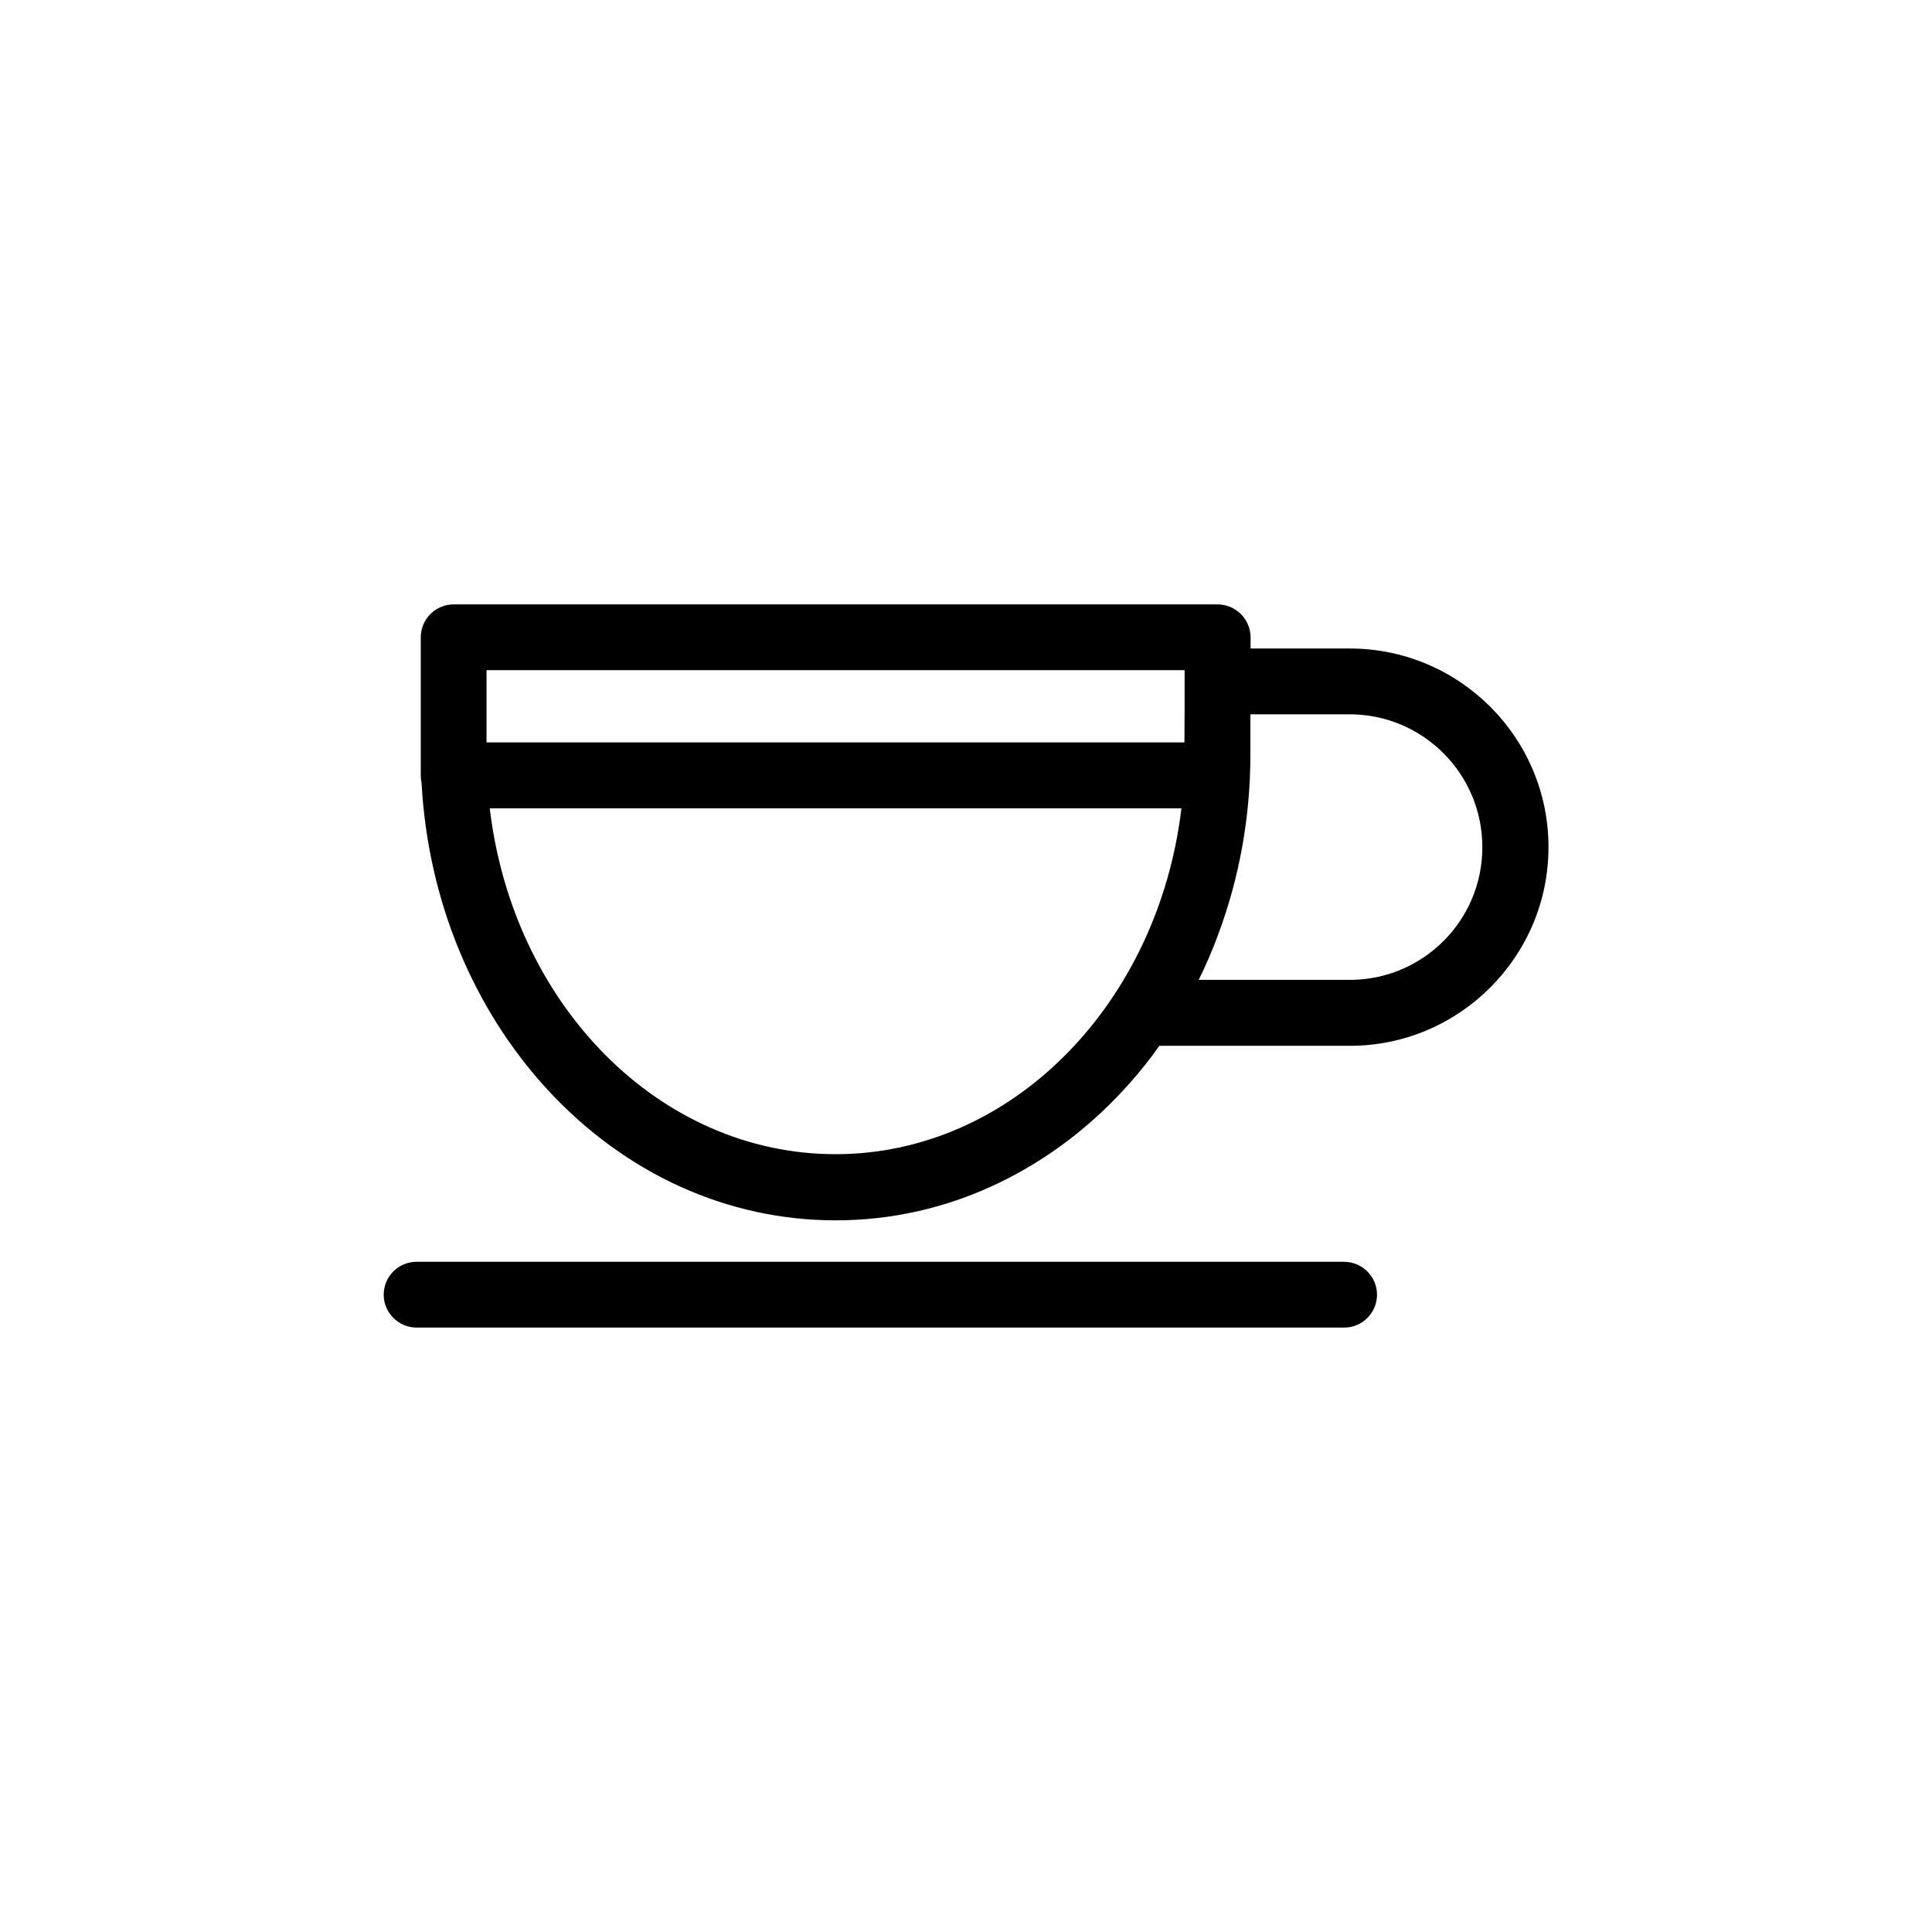
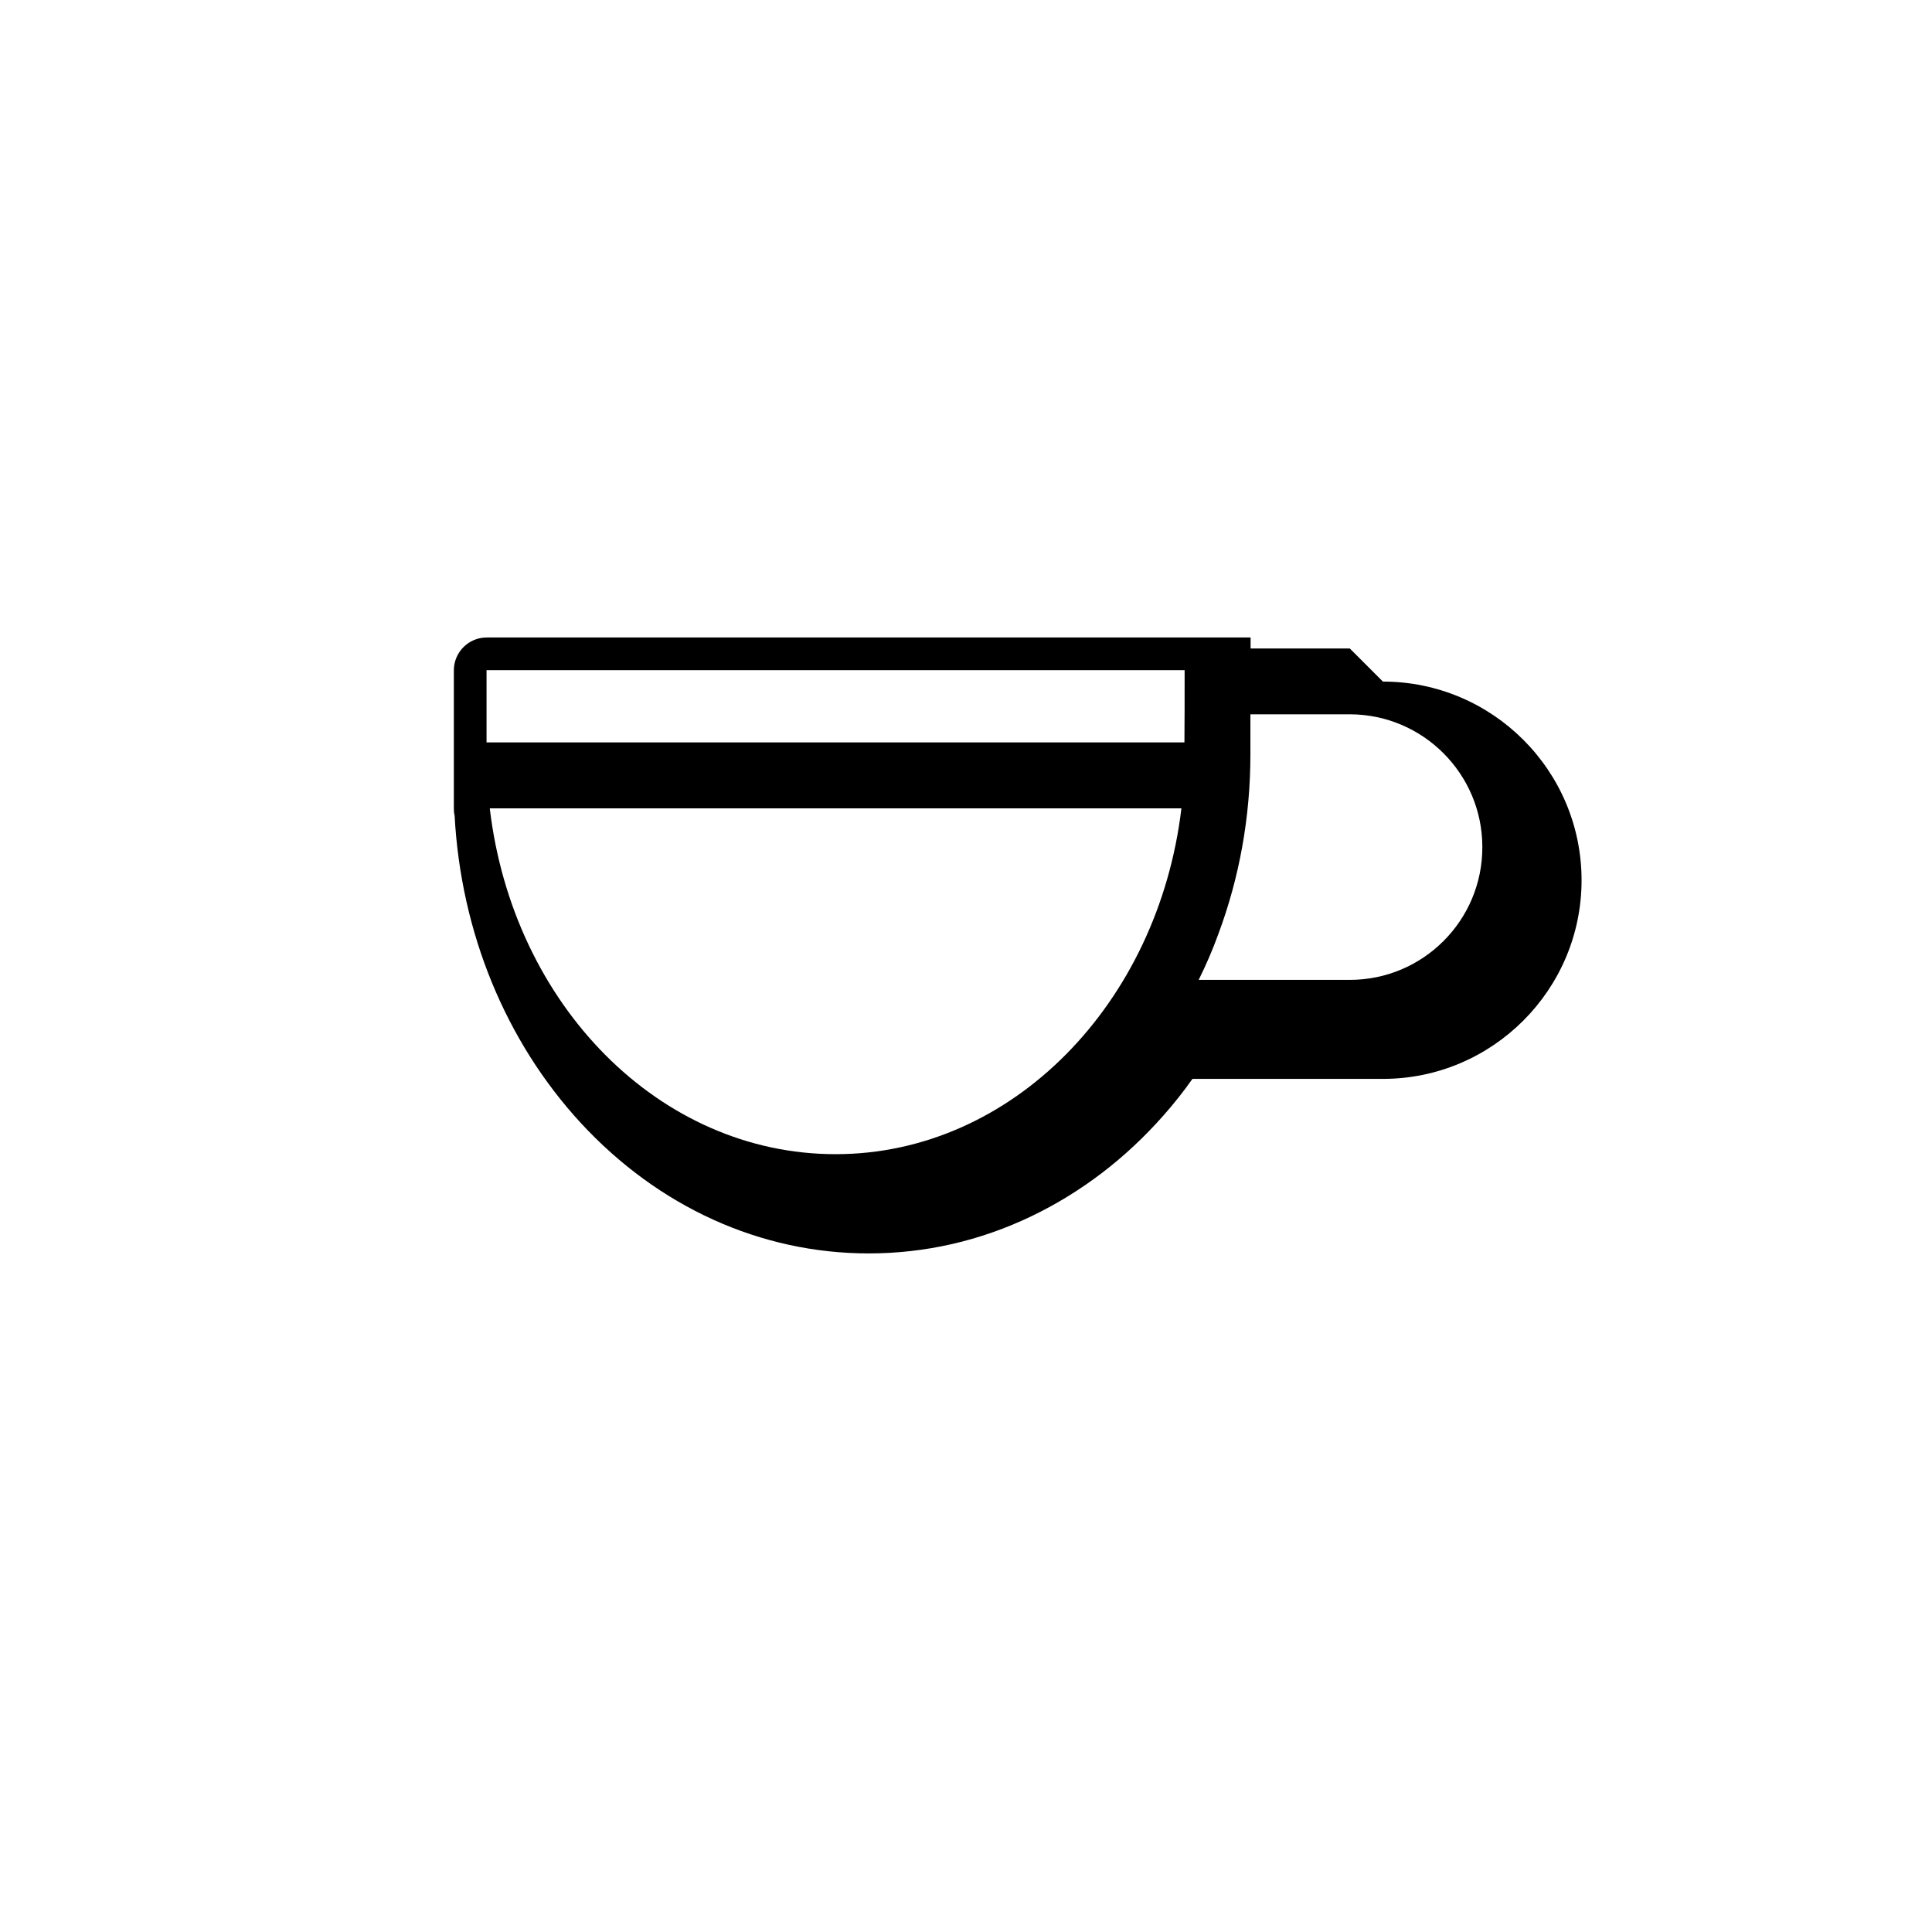
<svg xmlns="http://www.w3.org/2000/svg" fill="#000000" width="800px" height="800px" version="1.1" viewBox="144 144 512 512">
  <g>
-     <path d="m500.21 478.39h-245.81c-4.836 0-8.715 3.93-8.715 8.715 0 4.785 3.93 8.715 8.715 8.715h245.81c4.836 0 8.715-3.93 8.715-8.715 0-4.785-3.93-8.715-8.715-8.715z" />
-     <path d="m501.72 315.86h-26.301v-2.922c0-2.316-0.906-4.535-2.57-6.195-1.664-1.664-3.879-2.57-6.195-2.57h-202.43c-4.836 0-8.715 3.93-8.715 8.715v36.625c0 0.656 0.051 1.258 0.203 1.863 1.664 30.934 13.504 59.801 33.402 81.414 20.605 22.32 47.711 34.613 76.328 34.613 14.965 0 29.523-3.324 43.176-9.875 13.098-6.297 24.887-15.266 34.965-26.703 2.719-3.074 5.289-6.297 7.656-9.672h50.48c29.02 0 52.648-23.629 52.648-52.648 0-29.066-23.629-52.645-52.648-52.645zm-136.28 134.01c-46.703 0-85.496-39.598-91.645-91.645h183.29c-6.144 51.691-44.887 91.645-91.641 91.645zm92.449-109.12h-184.95v-19.145h185c0 6.398 0 14.66-0.051 19.145zm43.832 62.926h-40.055c1.914-3.879 3.68-7.91 5.188-12.09 5.644-15.113 8.516-31.188 8.516-47.711v-10.578h26.301c19.398 0 35.164 15.77 35.164 35.164 0.051 19.445-15.719 35.215-35.113 35.215z" />
+     <path d="m501.72 315.86h-26.301v-2.922h-202.43c-4.836 0-8.715 3.93-8.715 8.715v36.625c0 0.656 0.051 1.258 0.203 1.863 1.664 30.934 13.504 59.801 33.402 81.414 20.605 22.32 47.711 34.613 76.328 34.613 14.965 0 29.523-3.324 43.176-9.875 13.098-6.297 24.887-15.266 34.965-26.703 2.719-3.074 5.289-6.297 7.656-9.672h50.48c29.02 0 52.648-23.629 52.648-52.648 0-29.066-23.629-52.645-52.648-52.645zm-136.28 134.01c-46.703 0-85.496-39.598-91.645-91.645h183.29c-6.144 51.691-44.887 91.645-91.641 91.645zm92.449-109.12h-184.95v-19.145h185c0 6.398 0 14.66-0.051 19.145zm43.832 62.926h-40.055c1.914-3.879 3.68-7.91 5.188-12.09 5.644-15.113 8.516-31.188 8.516-47.711v-10.578h26.301c19.398 0 35.164 15.77 35.164 35.164 0.051 19.445-15.719 35.215-35.113 35.215z" />
  </g>
</svg>